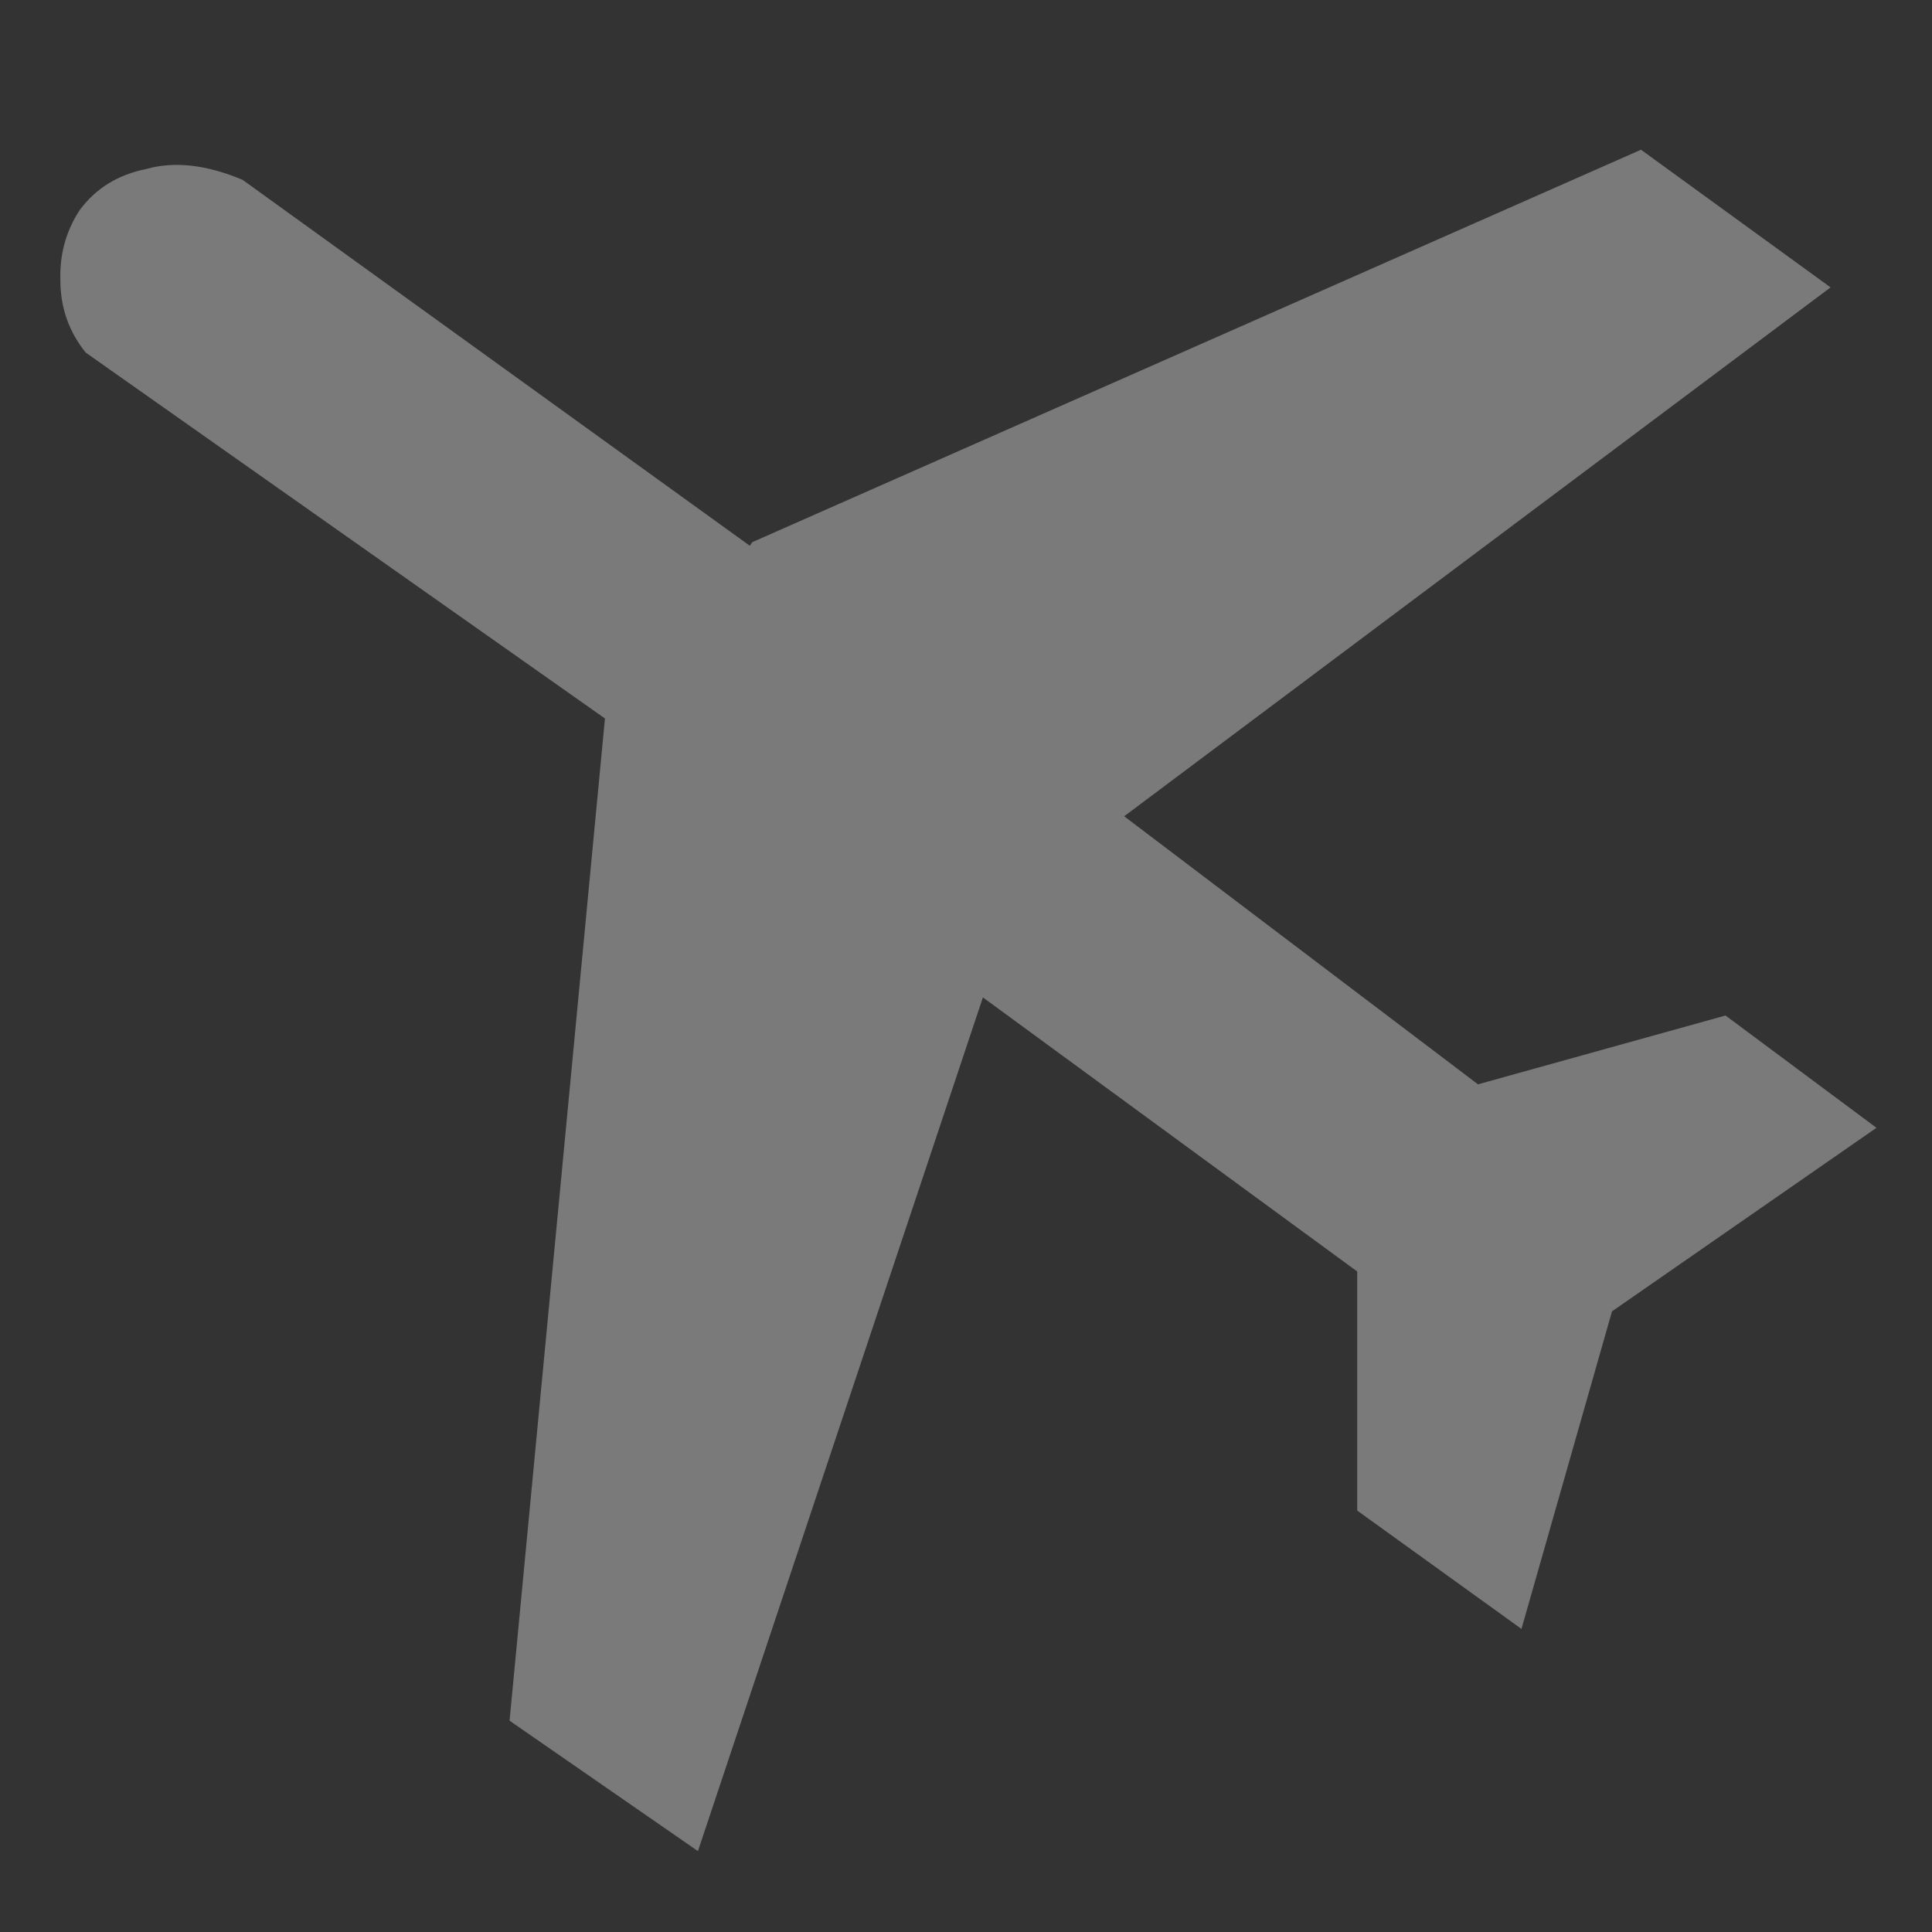
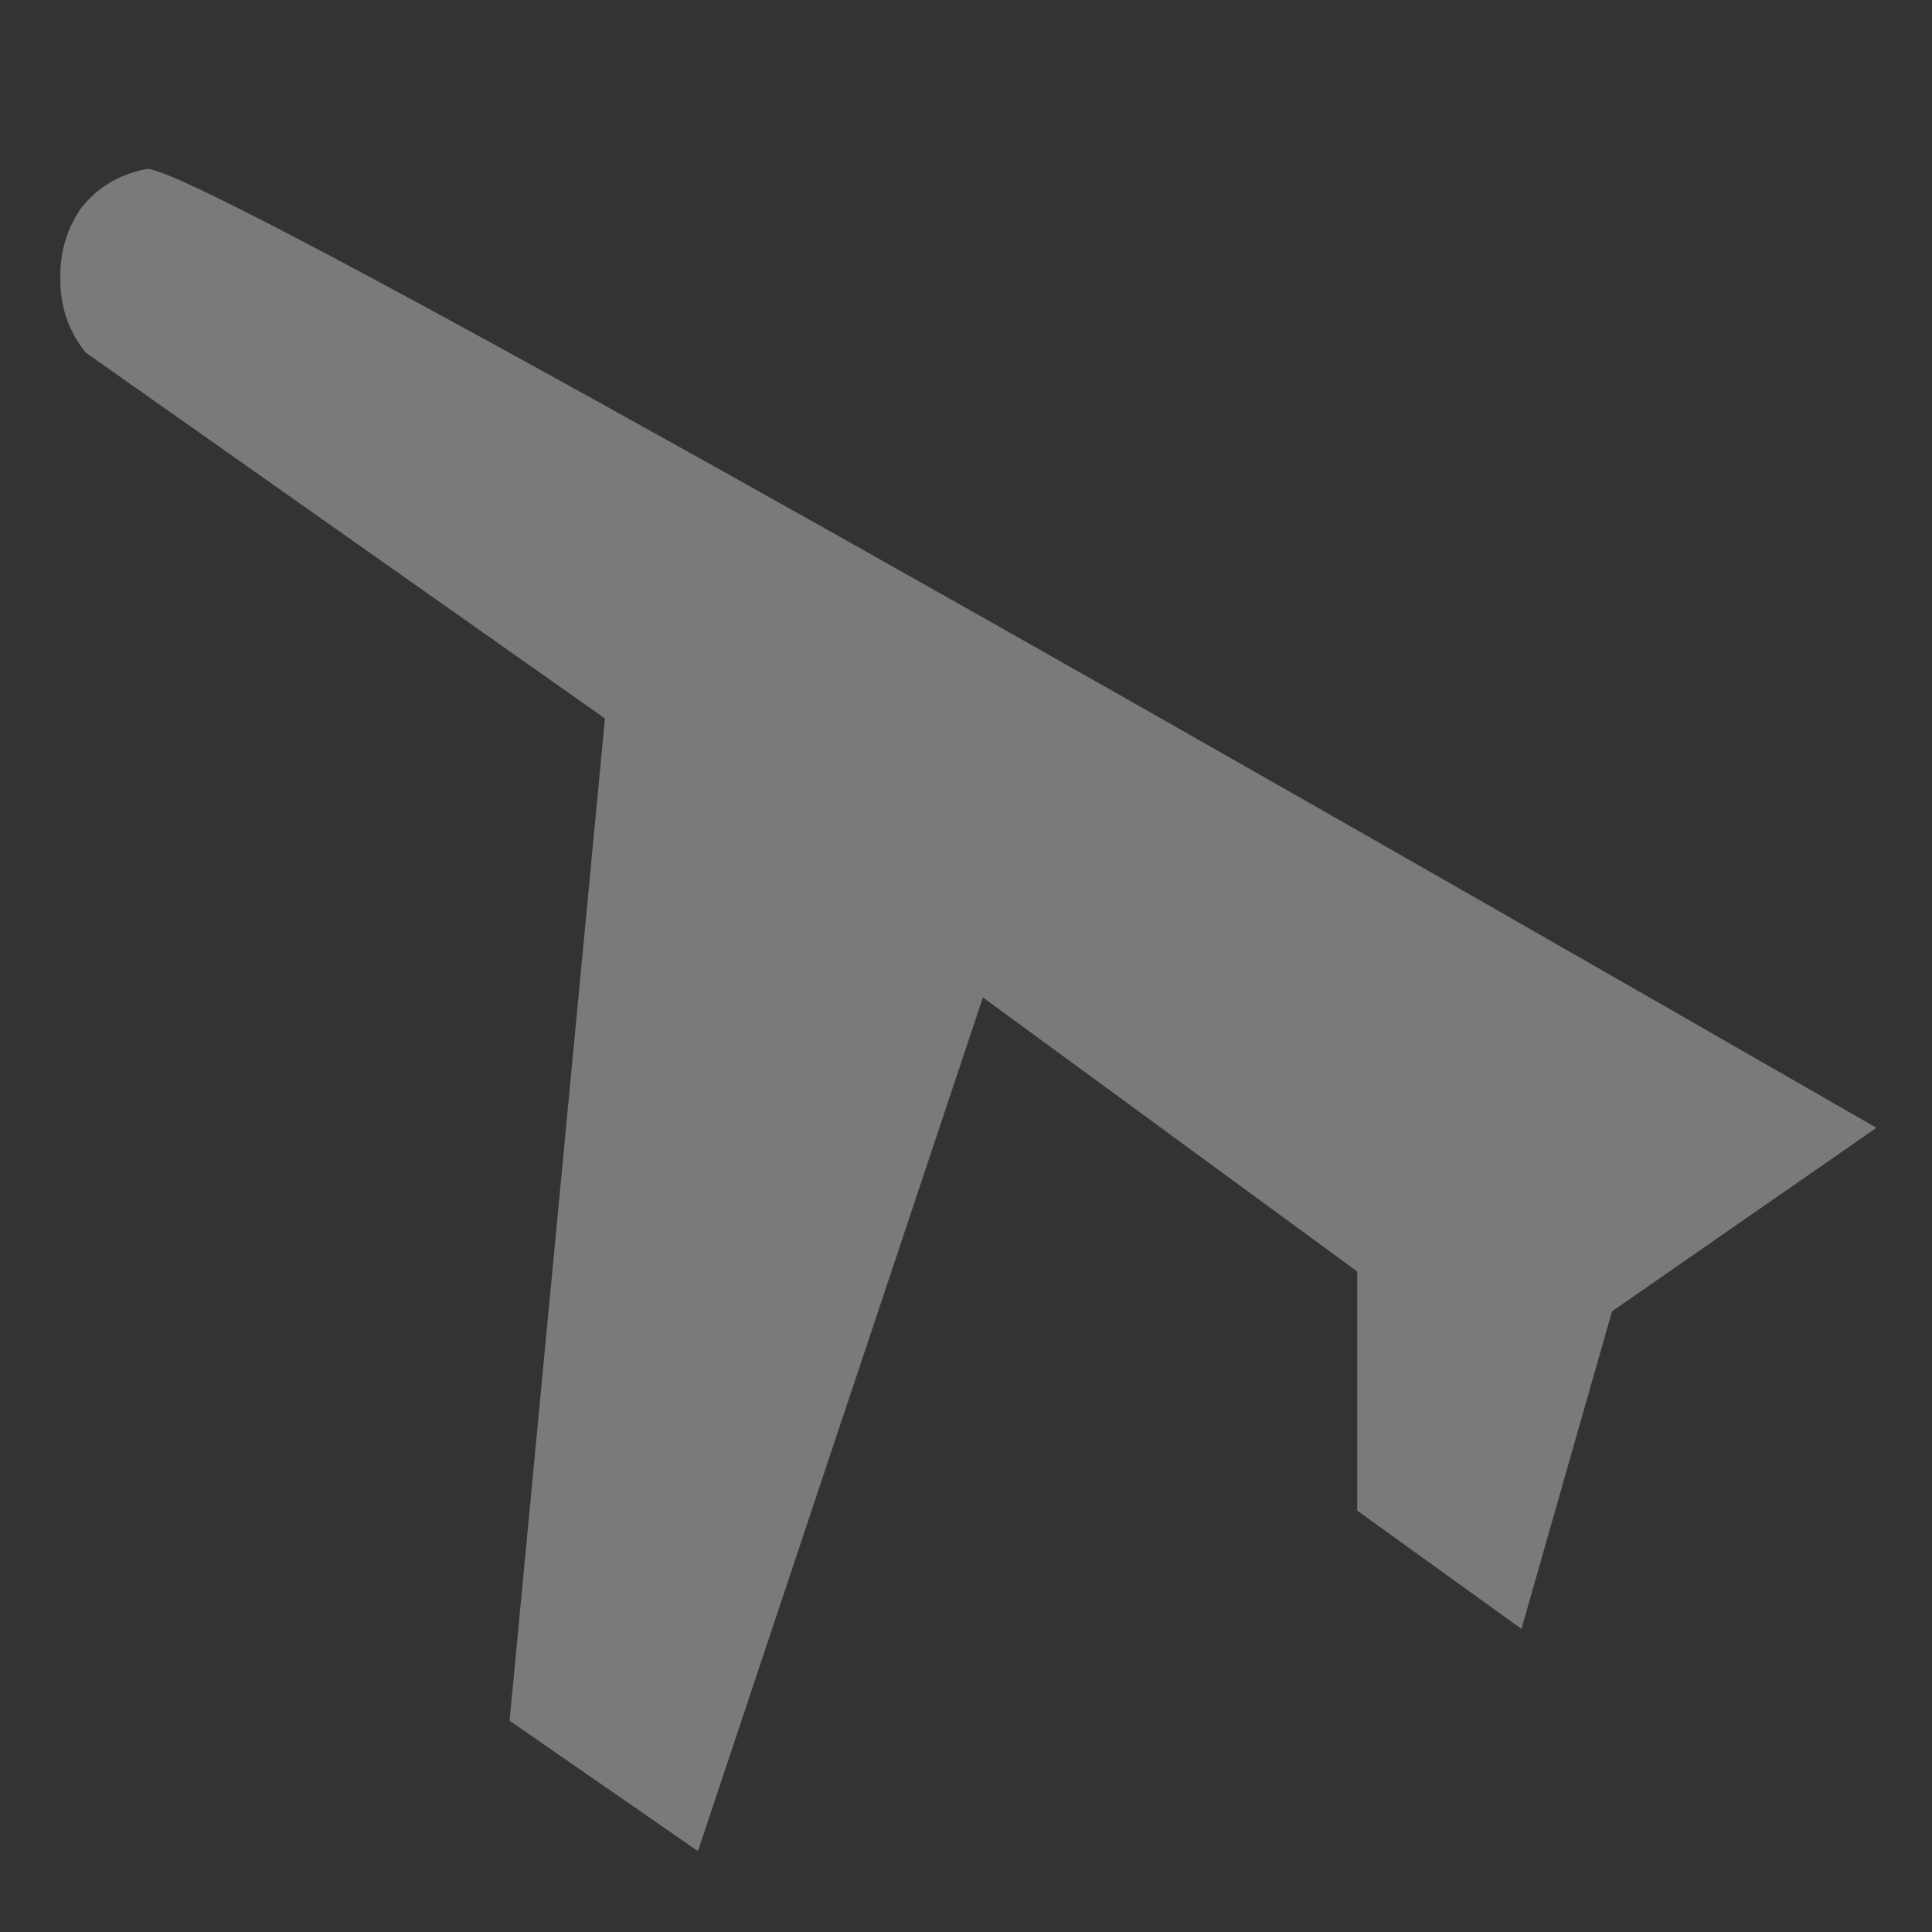
<svg xmlns="http://www.w3.org/2000/svg" id="icoProfileSocial" image-rendering="auto" baseProfile="basic" version="1.1" x="0px" y="0px" width="80" height="80">
  <rect width="100%" height="100%" fill="#333333" stroke="none" />
  <g id="0-Comun_Iconos_icoTravel50" overflow="visible">
-     <path fill="#FFF" fill-opacity=".349" stroke="none" d="M77.7 46.7L71.45 42.05 61.2 44.9 46.55 33.8 75.8 11.9 67.95 6.2 31.15 22.45 31.05 22.6 10.05 7.45Q7.8 6.5 6.05 7 4.3 7.35 3.3 8.7 2.45 10 2.5 11.6 2.5 13.3 3.55 14.6L25.05 29.75 21.1 71.25 28.9 76.65 40.7 41.3 56.2 52.65 56.2 62.55 63 67.45 66.75 54.3 77.7 46.7Z" />
+     <path fill="#FFF" fill-opacity=".349" stroke="none" d="M77.7 46.7Q7.8 6.5 6.05 7 4.3 7.35 3.3 8.7 2.45 10 2.5 11.6 2.5 13.3 3.55 14.6L25.05 29.75 21.1 71.25 28.9 76.65 40.7 41.3 56.2 52.65 56.2 62.55 63 67.45 66.75 54.3 77.7 46.7Z" />
  </g>
</svg>